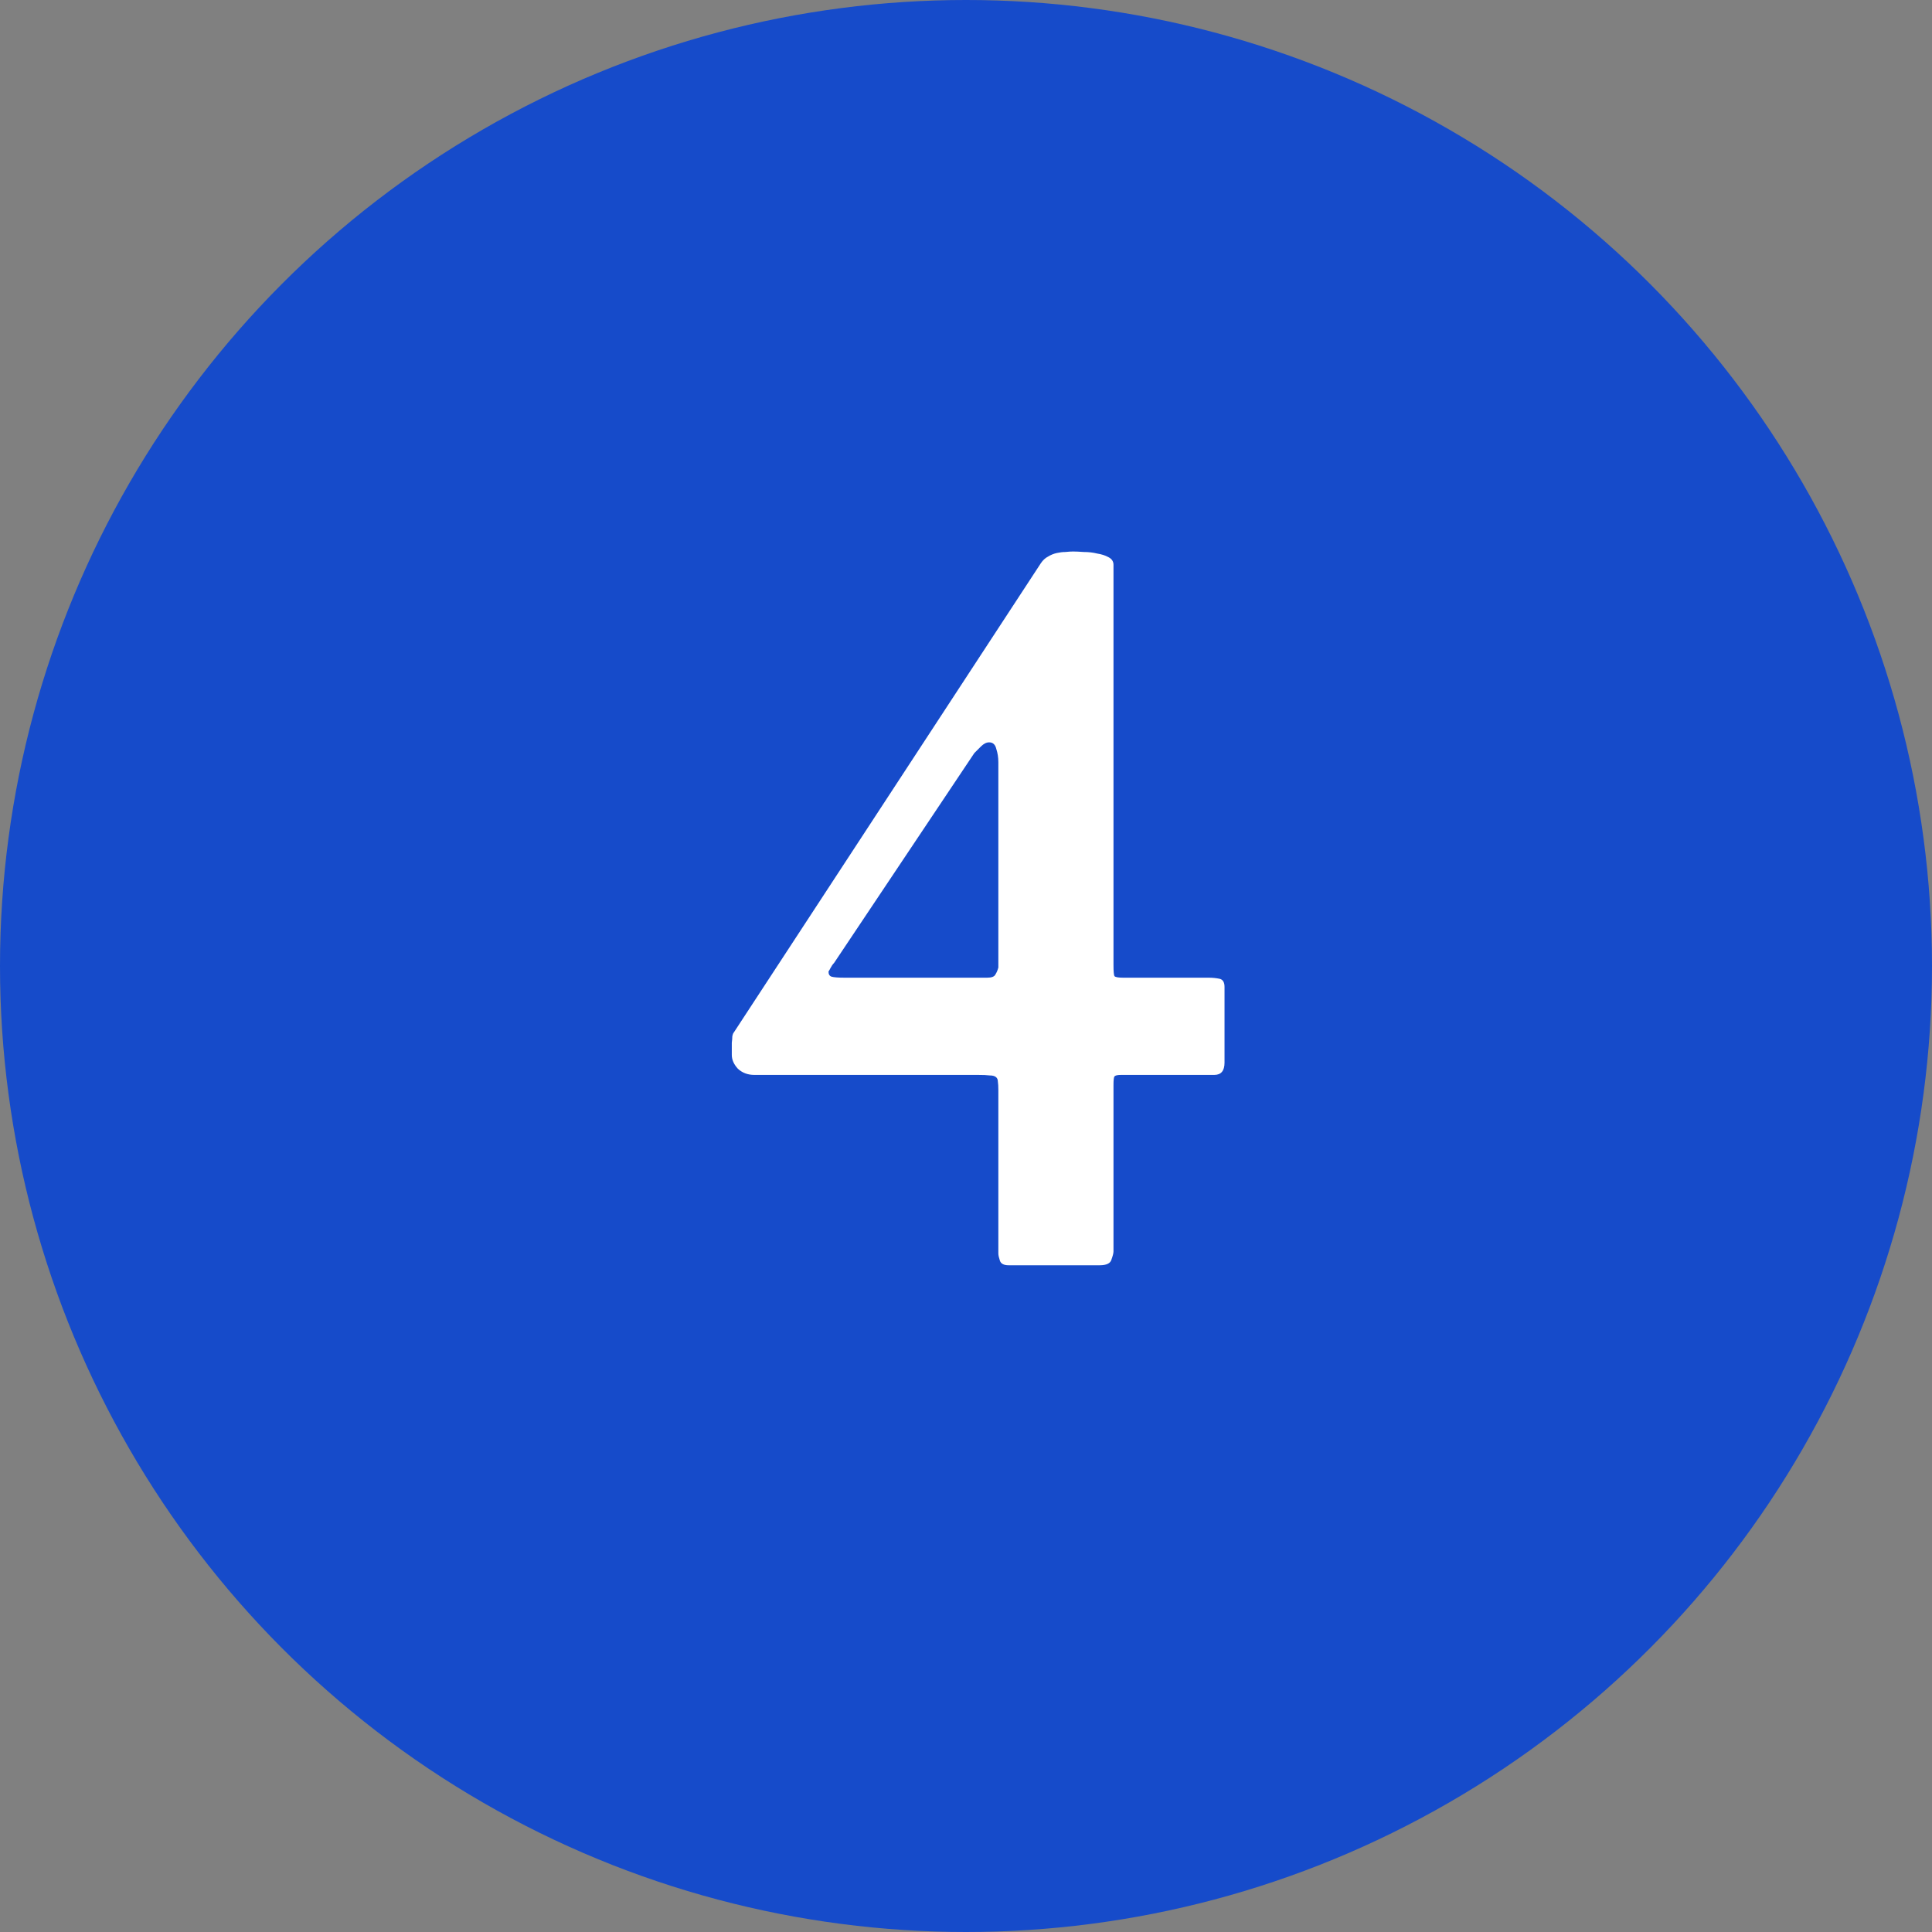
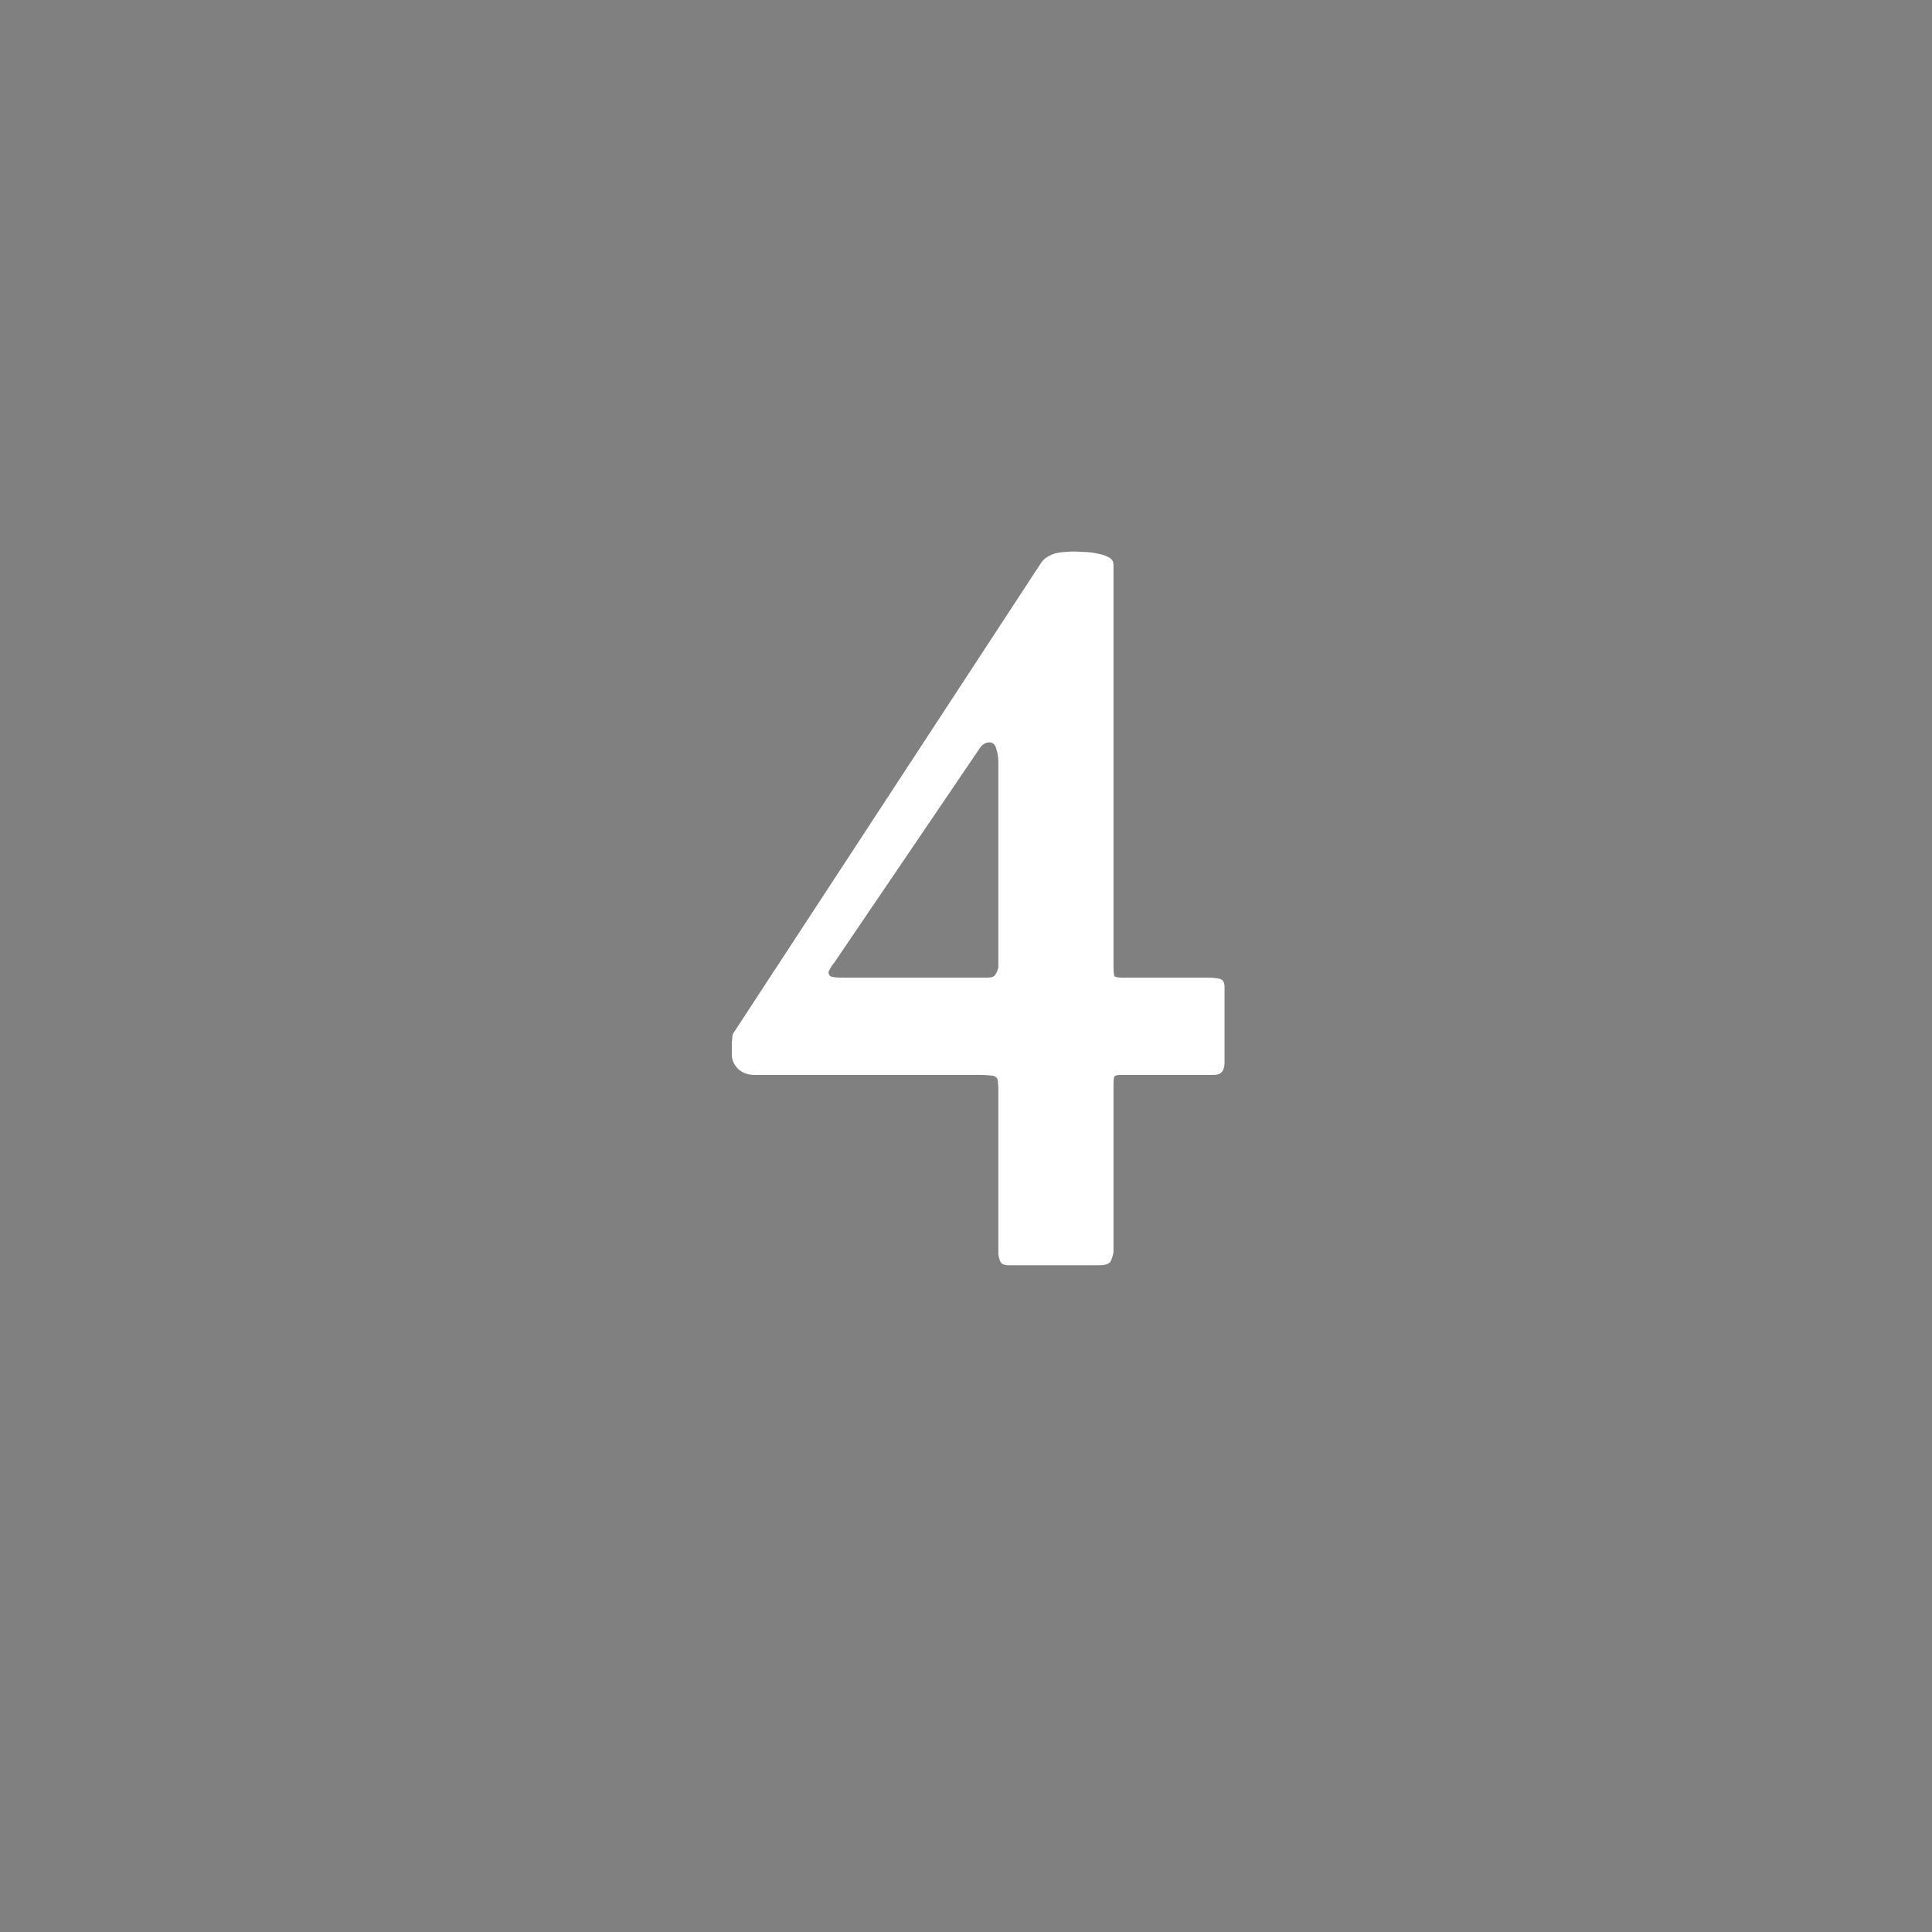
<svg xmlns="http://www.w3.org/2000/svg" width="59" height="59" viewBox="0 0 59 59" fill="none">
  <rect x="0" y="0" width="59" height="59" fill="#808080" stroke="none" />
-   <circle cx="29.5" cy="29.5" r="29.5" fill="#164BCA" />
-   <path d="M22.348 32.217C22.348 32.175 22.348 32.123 22.348 32.06C22.348 31.988 22.348 31.915 22.348 31.842C22.358 31.769 22.363 31.706 22.363 31.654C22.374 31.592 22.389 31.55 22.41 31.529L31.785 17.201C31.848 17.107 31.921 17.04 32.004 16.998C32.087 16.946 32.176 16.91 32.27 16.889C32.363 16.868 32.452 16.857 32.535 16.857C32.629 16.847 32.707 16.842 32.77 16.842C32.853 16.842 32.962 16.847 33.098 16.857C33.243 16.857 33.379 16.873 33.504 16.904C33.639 16.925 33.754 16.962 33.848 17.014C33.952 17.066 34.004 17.144 34.004 17.248V29.467C34.004 29.665 34.014 29.779 34.035 29.811C34.066 29.842 34.155 29.857 34.301 29.857H36.91C37.025 29.857 37.134 29.868 37.238 29.889C37.342 29.91 37.395 29.993 37.395 30.139V32.451C37.395 32.701 37.29 32.826 37.082 32.826H34.238C34.124 32.826 34.056 32.842 34.035 32.873C34.014 32.894 34.004 32.982 34.004 33.139V38.217C34.004 38.269 33.983 38.352 33.941 38.467C33.91 38.581 33.79 38.639 33.582 38.639H30.801C30.655 38.639 30.566 38.592 30.535 38.498C30.504 38.404 30.488 38.331 30.488 38.279V33.295C30.488 33.18 30.483 33.092 30.473 33.029C30.473 32.967 30.452 32.92 30.41 32.889C30.369 32.857 30.306 32.842 30.223 32.842C30.139 32.831 30.02 32.826 29.863 32.826H23.035C22.837 32.826 22.671 32.764 22.535 32.639C22.41 32.503 22.348 32.363 22.348 32.217ZM25.301 29.67C25.301 29.753 25.332 29.805 25.395 29.826C25.467 29.847 25.603 29.857 25.801 29.857H30.145C30.28 29.857 30.363 29.826 30.395 29.764C30.436 29.701 30.467 29.628 30.488 29.545V23.279C30.488 23.134 30.467 22.998 30.426 22.873C30.395 22.738 30.322 22.67 30.207 22.67C30.124 22.67 30.04 22.712 29.957 22.795C29.884 22.868 29.816 22.936 29.754 22.998L25.473 29.404C25.452 29.425 25.431 29.451 25.41 29.482C25.4 29.503 25.384 29.529 25.363 29.561C25.342 29.602 25.322 29.639 25.301 29.67Z" fill="white" />
+   <path d="M22.348 32.217C22.348 32.175 22.348 32.123 22.348 32.06C22.348 31.988 22.348 31.915 22.348 31.842C22.358 31.769 22.363 31.706 22.363 31.654C22.374 31.592 22.389 31.55 22.41 31.529L31.785 17.201C31.848 17.107 31.921 17.04 32.004 16.998C32.087 16.946 32.176 16.91 32.27 16.889C32.363 16.868 32.452 16.857 32.535 16.857C32.629 16.847 32.707 16.842 32.77 16.842C32.853 16.842 32.962 16.847 33.098 16.857C33.243 16.857 33.379 16.873 33.504 16.904C33.639 16.925 33.754 16.962 33.848 17.014C33.952 17.066 34.004 17.144 34.004 17.248V29.467C34.004 29.665 34.014 29.779 34.035 29.811C34.066 29.842 34.155 29.857 34.301 29.857H36.91C37.025 29.857 37.134 29.868 37.238 29.889C37.342 29.91 37.395 29.993 37.395 30.139V32.451C37.395 32.701 37.29 32.826 37.082 32.826H34.238C34.124 32.826 34.056 32.842 34.035 32.873C34.014 32.894 34.004 32.982 34.004 33.139V38.217C34.004 38.269 33.983 38.352 33.941 38.467C33.91 38.581 33.79 38.639 33.582 38.639H30.801C30.655 38.639 30.566 38.592 30.535 38.498C30.504 38.404 30.488 38.331 30.488 38.279V33.295C30.488 33.18 30.483 33.092 30.473 33.029C30.473 32.967 30.452 32.92 30.41 32.889C30.369 32.857 30.306 32.842 30.223 32.842C30.139 32.831 30.02 32.826 29.863 32.826H23.035C22.837 32.826 22.671 32.764 22.535 32.639C22.41 32.503 22.348 32.363 22.348 32.217ZM25.301 29.67C25.301 29.753 25.332 29.805 25.395 29.826C25.467 29.847 25.603 29.857 25.801 29.857H30.145C30.28 29.857 30.363 29.826 30.395 29.764C30.436 29.701 30.467 29.628 30.488 29.545V23.279C30.488 23.134 30.467 22.998 30.426 22.873C30.395 22.738 30.322 22.67 30.207 22.67C30.124 22.67 30.04 22.712 29.957 22.795L25.473 29.404C25.452 29.425 25.431 29.451 25.41 29.482C25.4 29.503 25.384 29.529 25.363 29.561C25.342 29.602 25.322 29.639 25.301 29.67Z" fill="white" />
</svg>